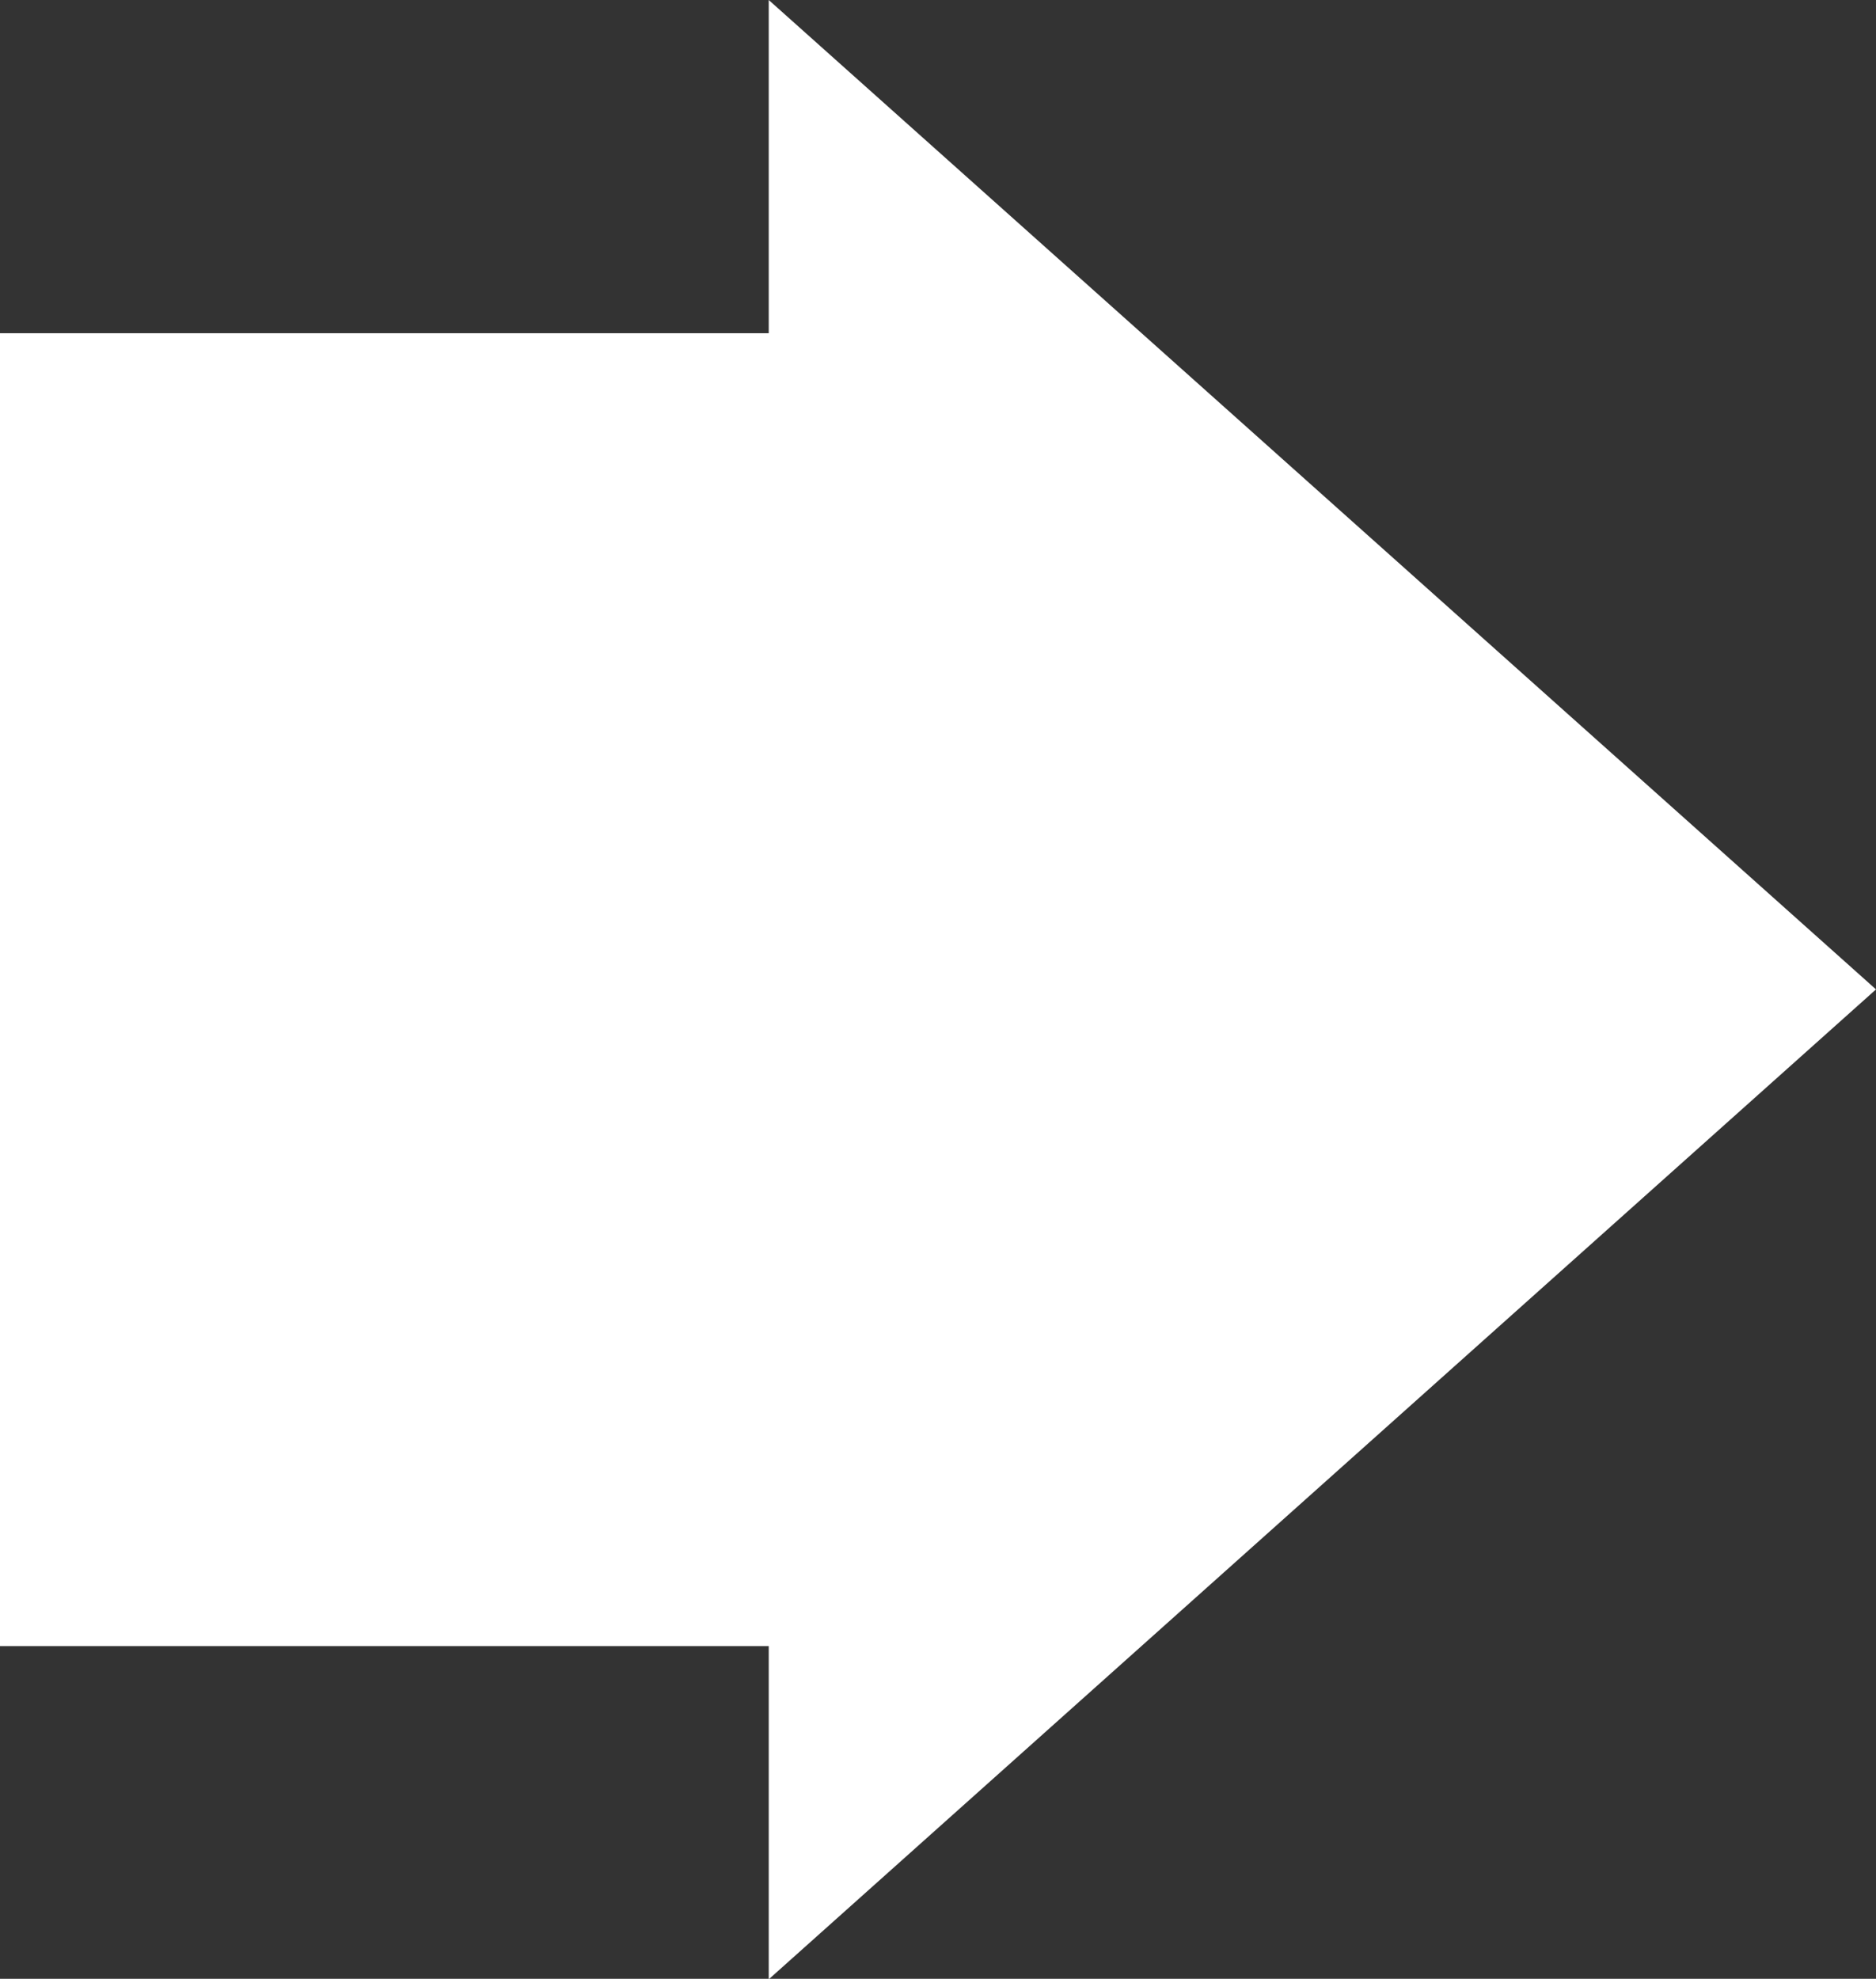
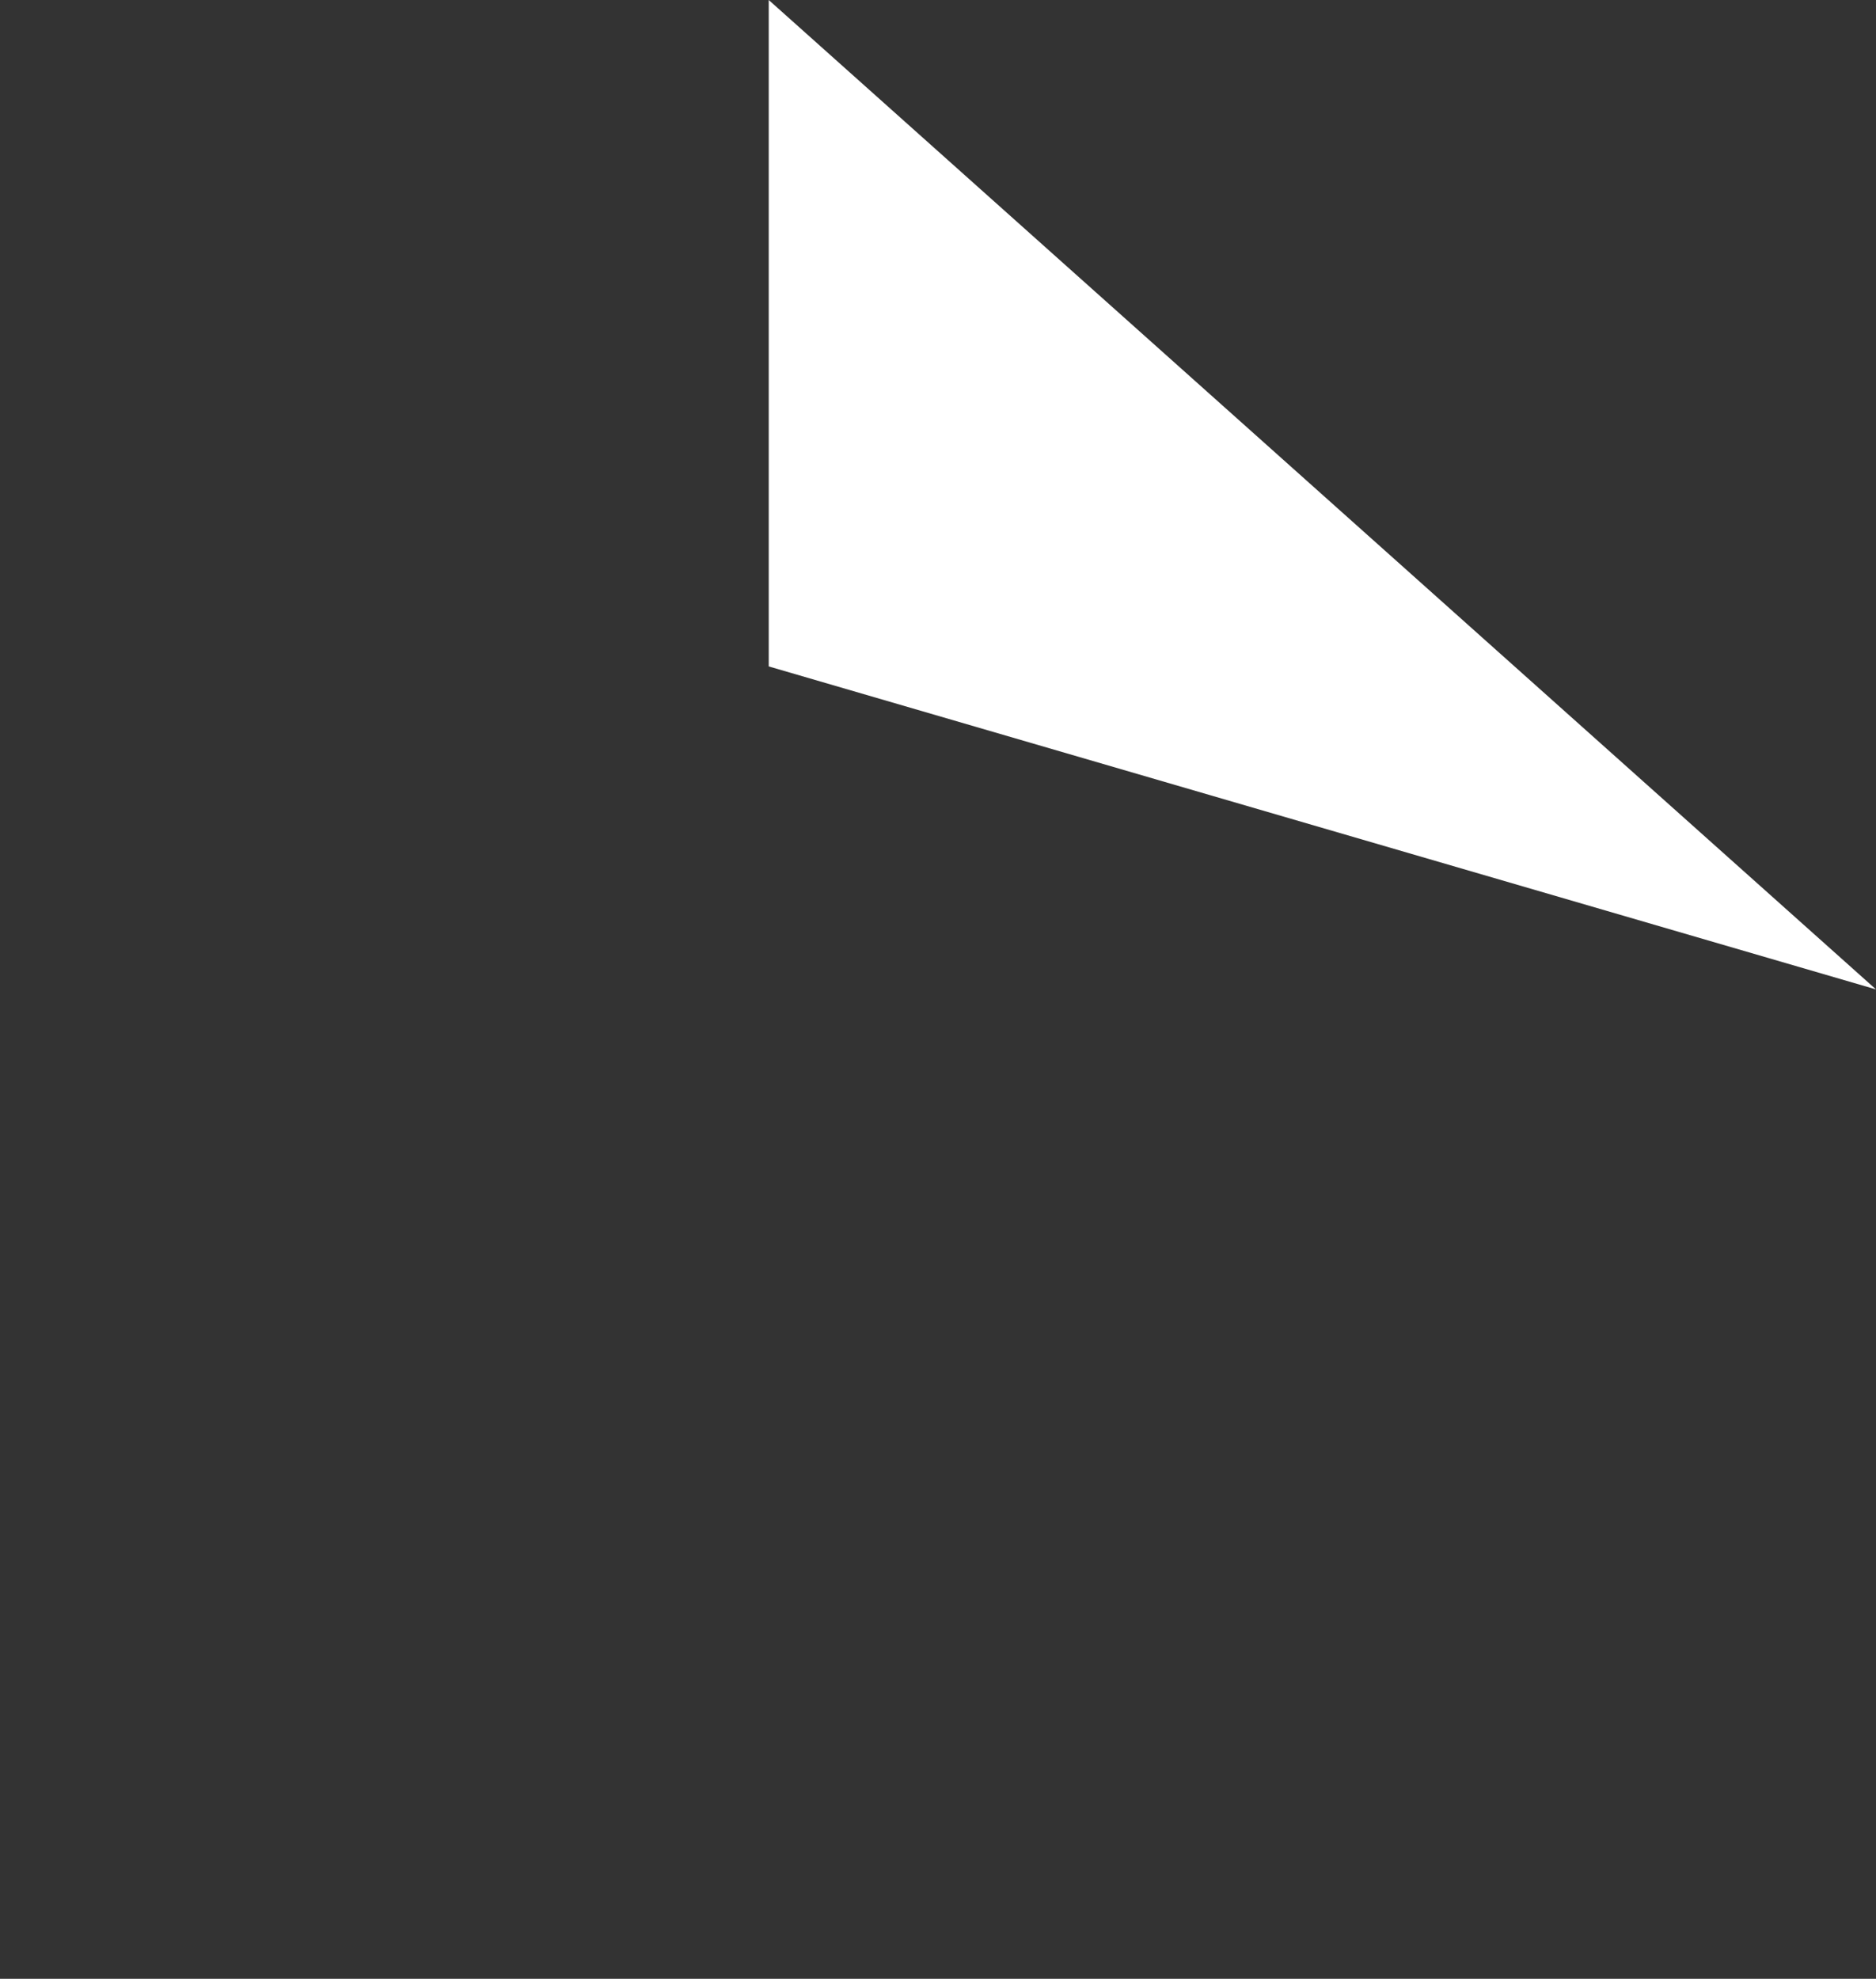
<svg xmlns="http://www.w3.org/2000/svg" width="15.045" height="15.868">
  <rect width="100%" height="100%" fill="#333333" stroke="none" />
-   <path data-name="パス 14268" d="M15.045 7.934L6.165 0v2.672H0V13.2h6.165v2.672z" fill="#fff" />
+   <path data-name="パス 14268" d="M15.045 7.934L6.165 0v2.672H0h6.165v2.672z" fill="#fff" />
</svg>